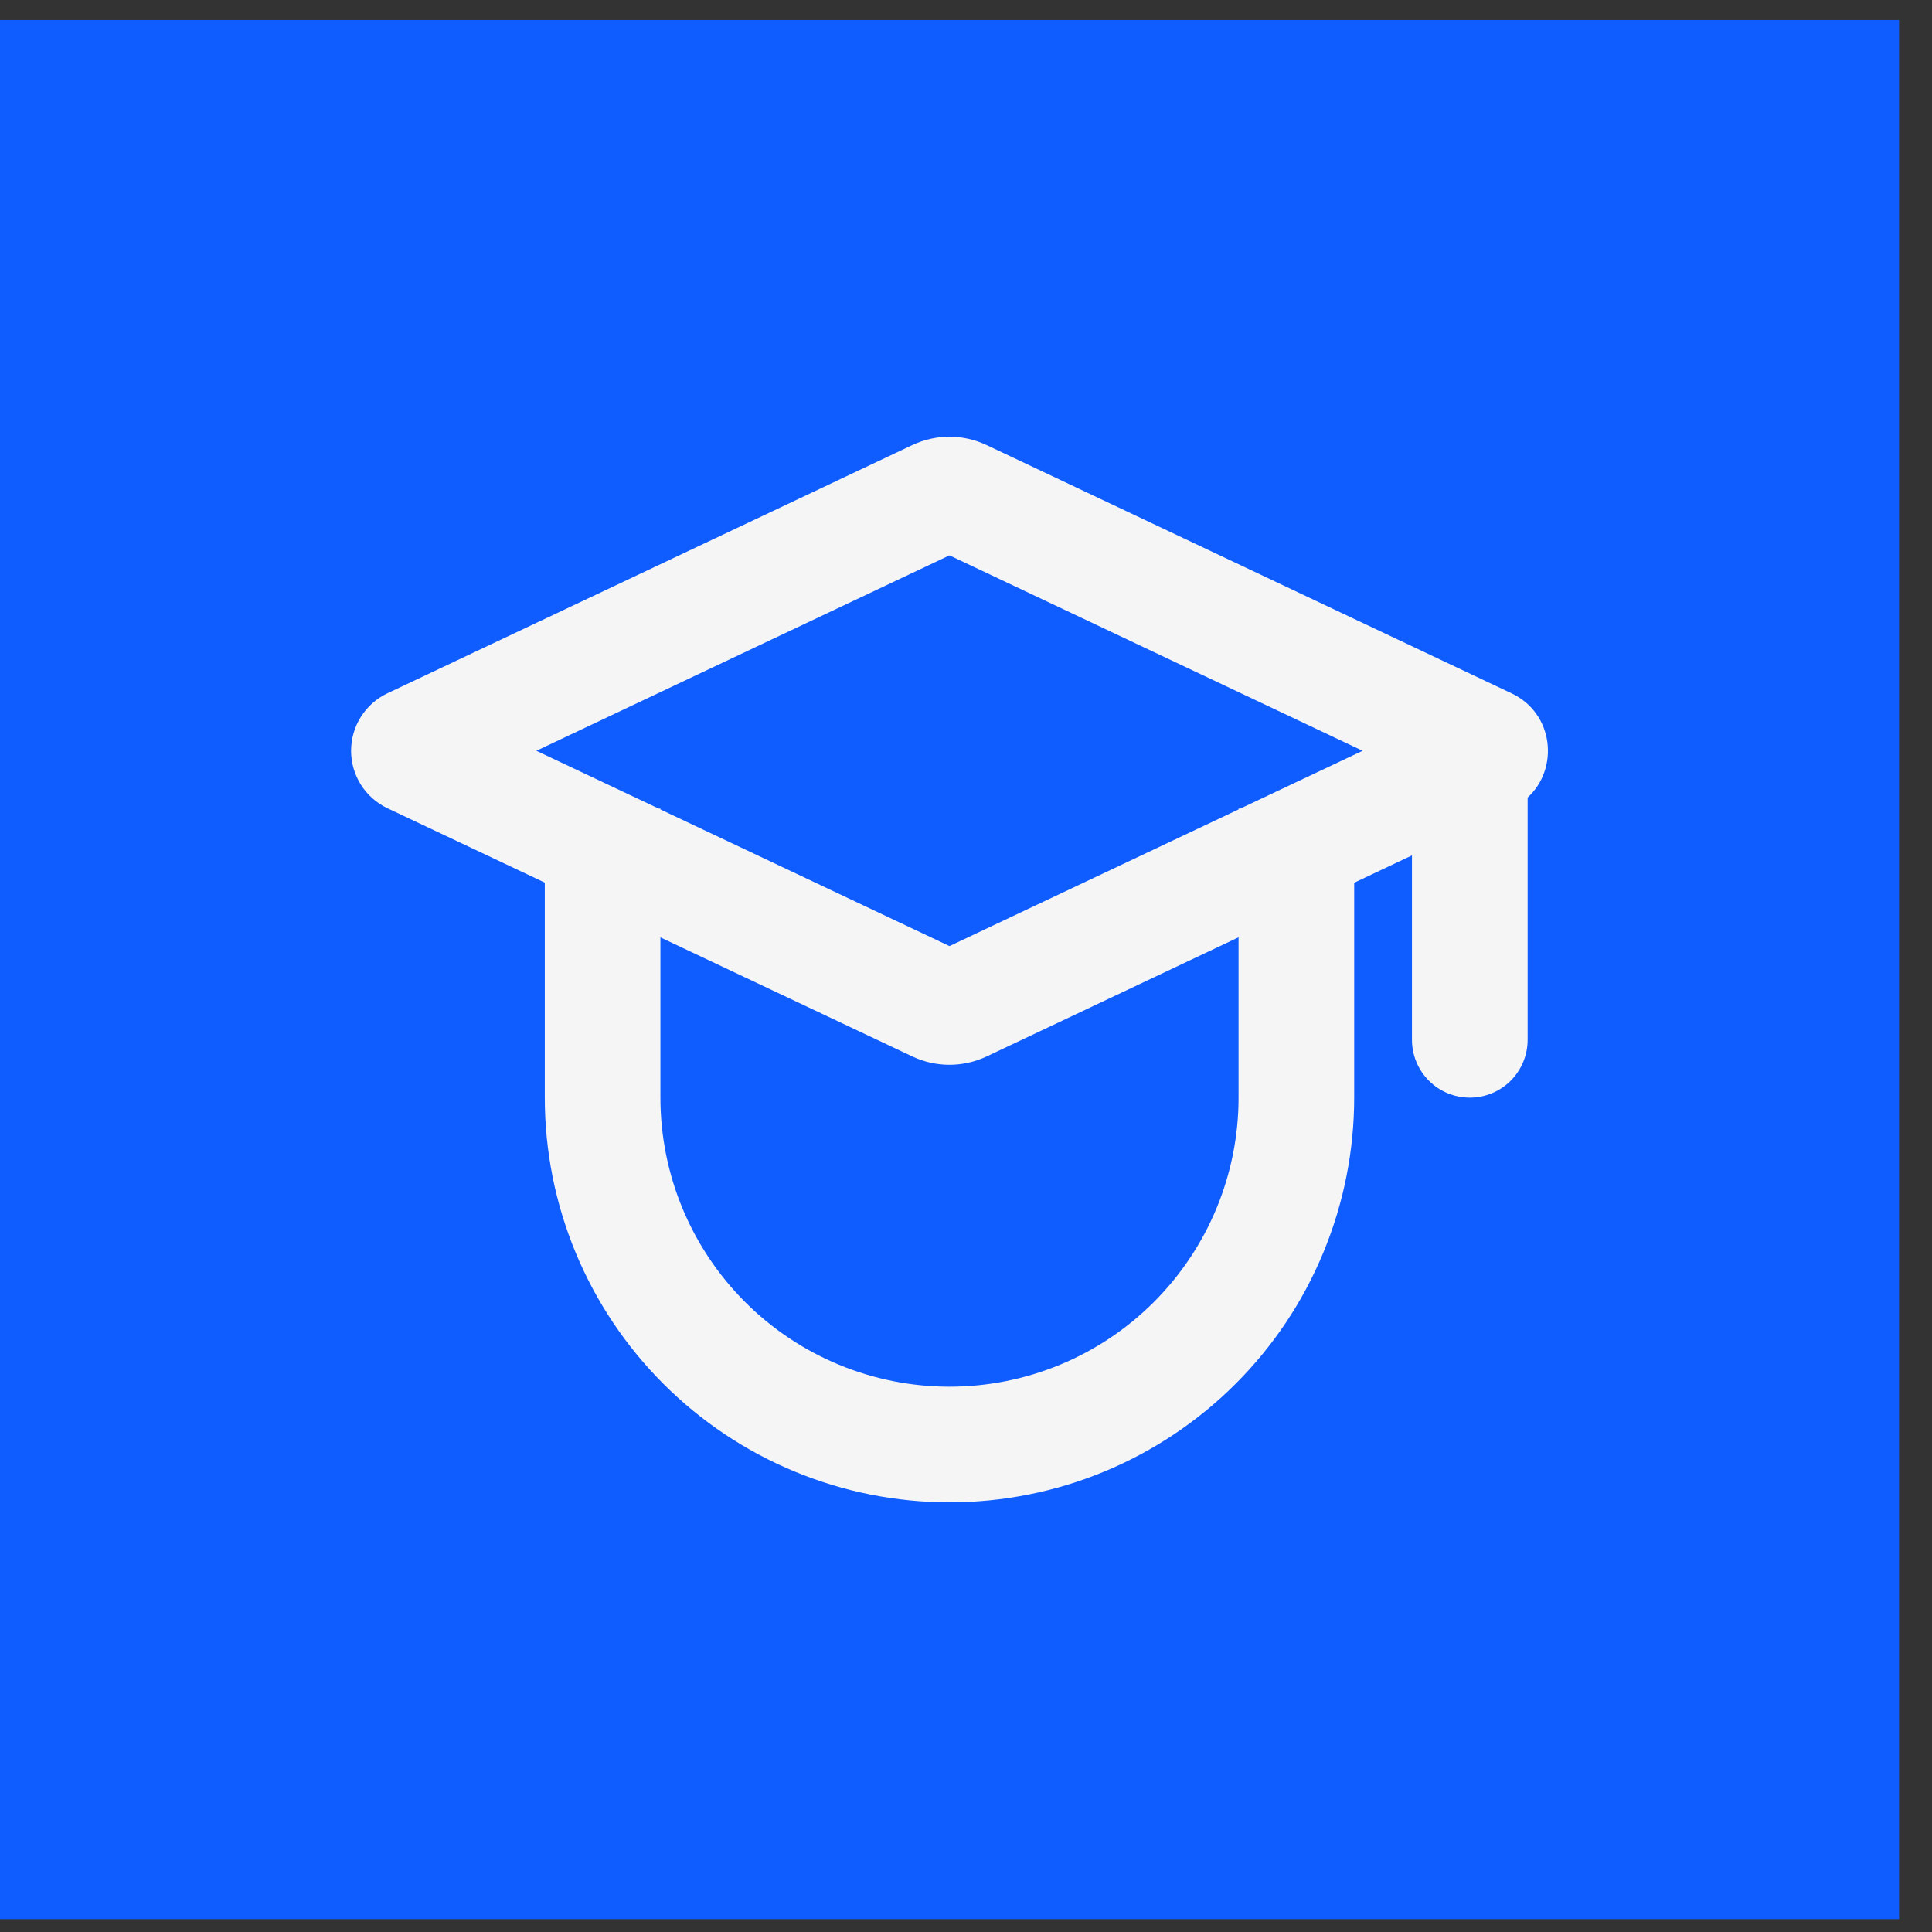
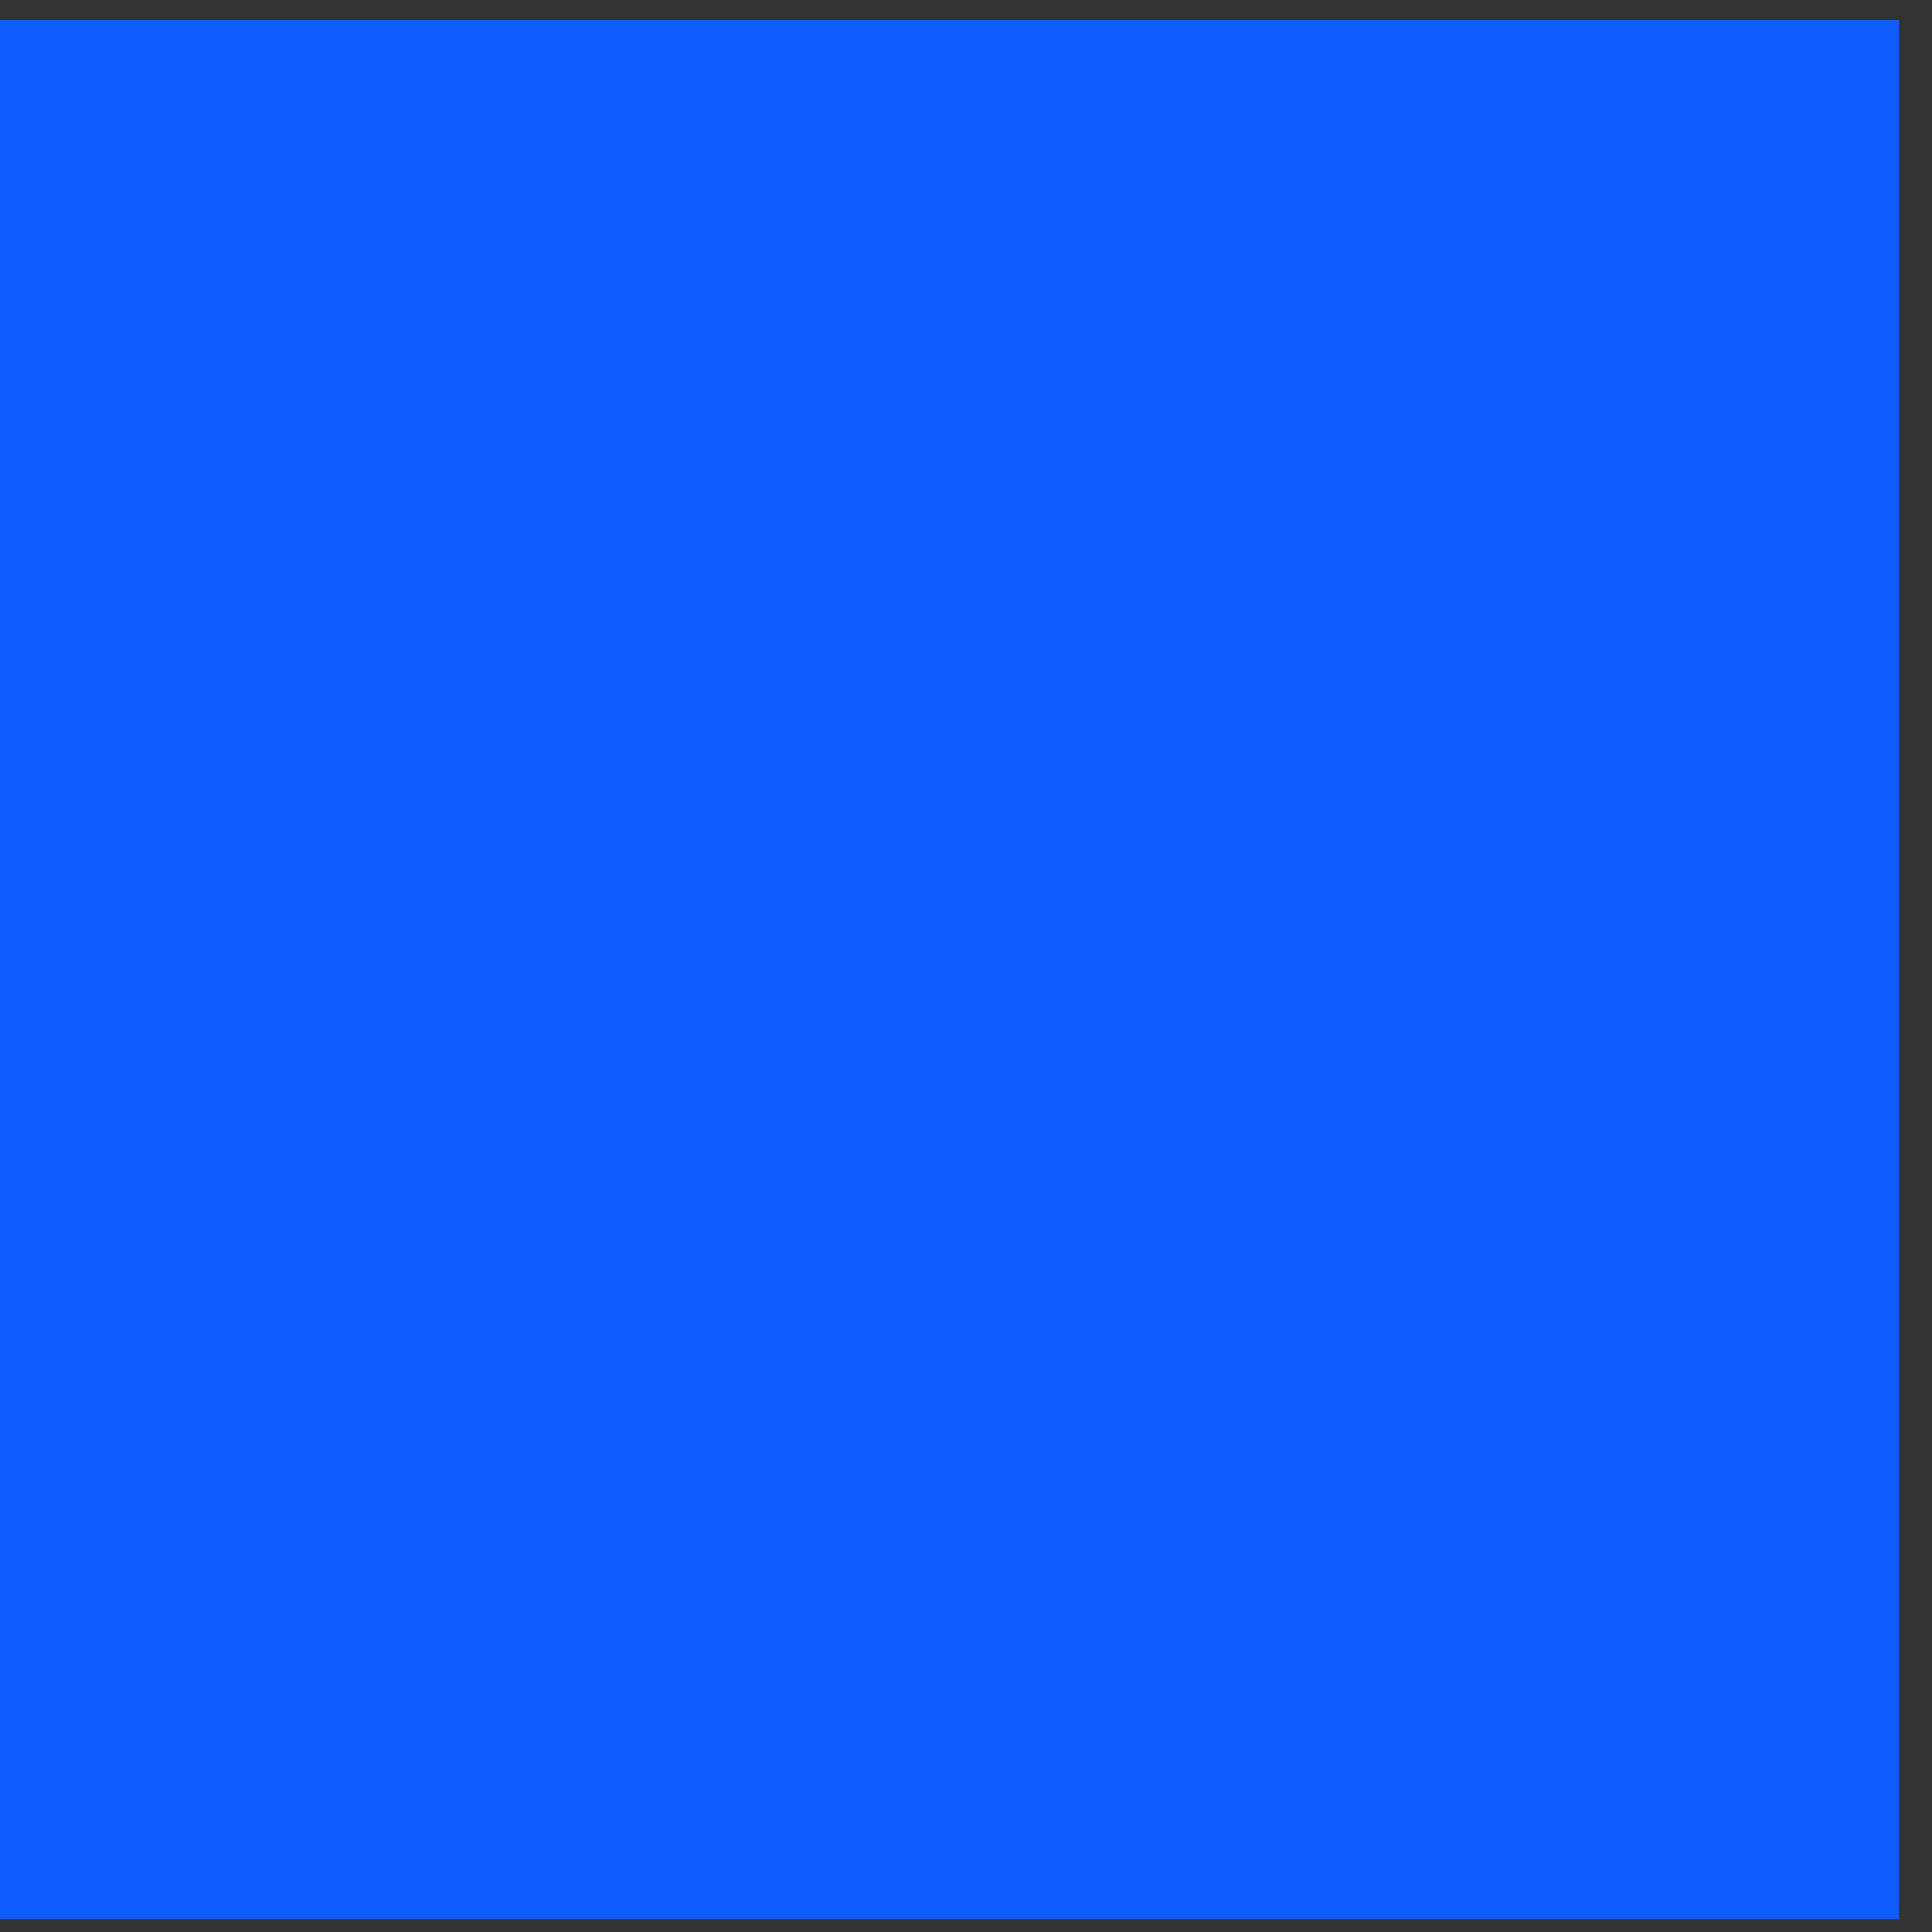
<svg xmlns="http://www.w3.org/2000/svg" width="53" height="53" viewBox="0 0 53 53" fill="none">
  <rect x="0" y="0" width="53" height="53" fill="#333333" stroke="none" />
  <rect y="0.551" width="52.096" height="52.096" fill="#105DFF" />
-   <path fill-rule="evenodd" d="M10.628 22.172C10.33 22.03 10.078 21.807 9.901 21.528C9.725 21.249 9.631 20.926 9.631 20.596C9.631 20.265 9.725 19.942 9.901 19.663C10.078 19.384 10.33 19.16 10.628 19.019L25.029 12.209C25.347 12.059 25.694 11.98 26.046 11.98C26.398 11.98 26.745 12.059 27.064 12.209L41.464 19.019C42.628 19.568 42.776 21.084 41.907 21.879V28.525C41.907 28.946 41.739 29.349 41.442 29.647C41.145 29.944 40.741 30.111 40.321 30.111C39.9 30.111 39.496 29.944 39.199 29.647C38.902 29.349 38.734 28.946 38.734 28.525V23.466L37.149 24.216V30.111C37.149 31.569 36.861 33.013 36.303 34.36C35.746 35.707 34.928 36.931 33.897 37.961C32.866 38.992 31.642 39.81 30.295 40.368C28.948 40.926 27.505 41.213 26.047 41.213C24.589 41.213 23.145 40.926 21.799 40.368C20.451 39.81 19.228 38.992 18.197 37.961C17.166 36.931 16.348 35.707 15.79 34.36C15.232 33.013 14.945 31.569 14.945 30.111V24.213L10.628 22.172ZM33.977 22.181H34.026L37.38 20.596L26.047 15.235L14.714 20.596L18.068 22.181H18.117V22.205L26.047 25.954L33.977 22.205V22.181ZM25.03 28.982L18.117 25.715V30.111C18.117 32.214 18.953 34.231 20.44 35.718C21.927 37.206 23.944 38.041 26.047 38.041C28.15 38.041 30.167 37.206 31.654 35.718C33.141 34.231 33.977 32.214 33.977 30.111V25.713L27.064 28.982C26.746 29.132 26.398 29.21 26.047 29.21C25.695 29.21 25.348 29.132 25.03 28.982Z" fill="#F5F5F5" />
</svg>